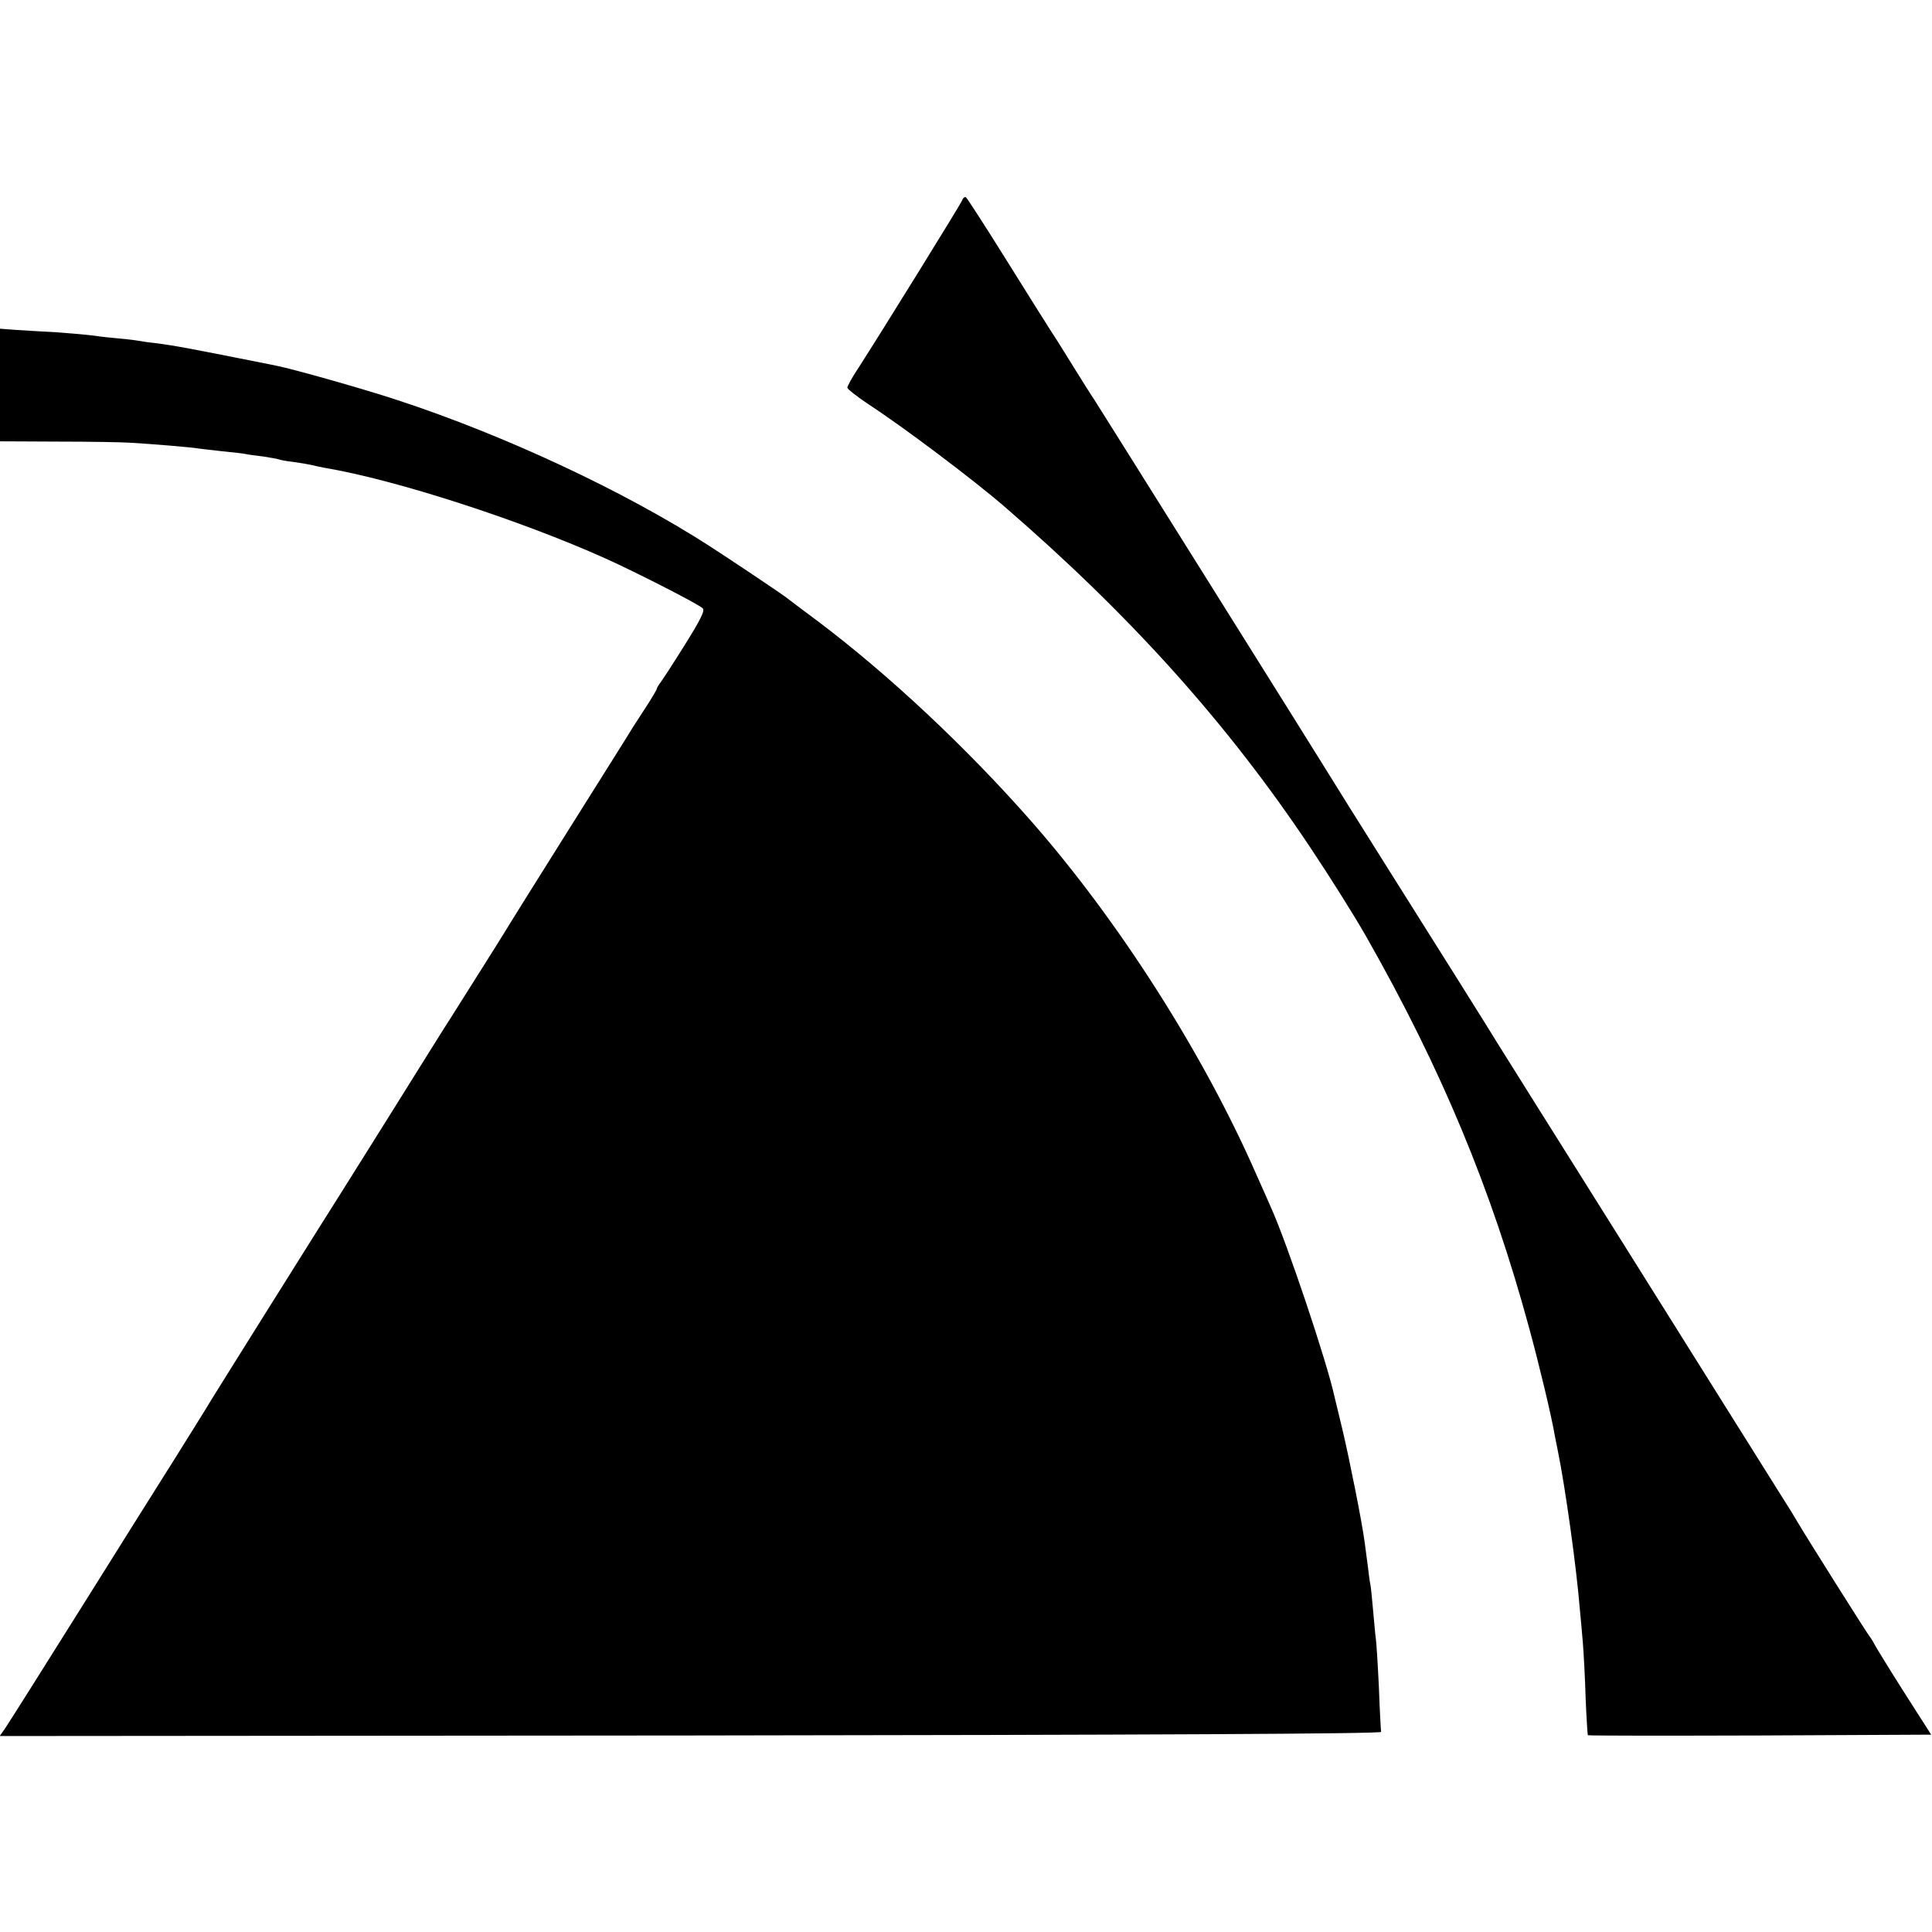
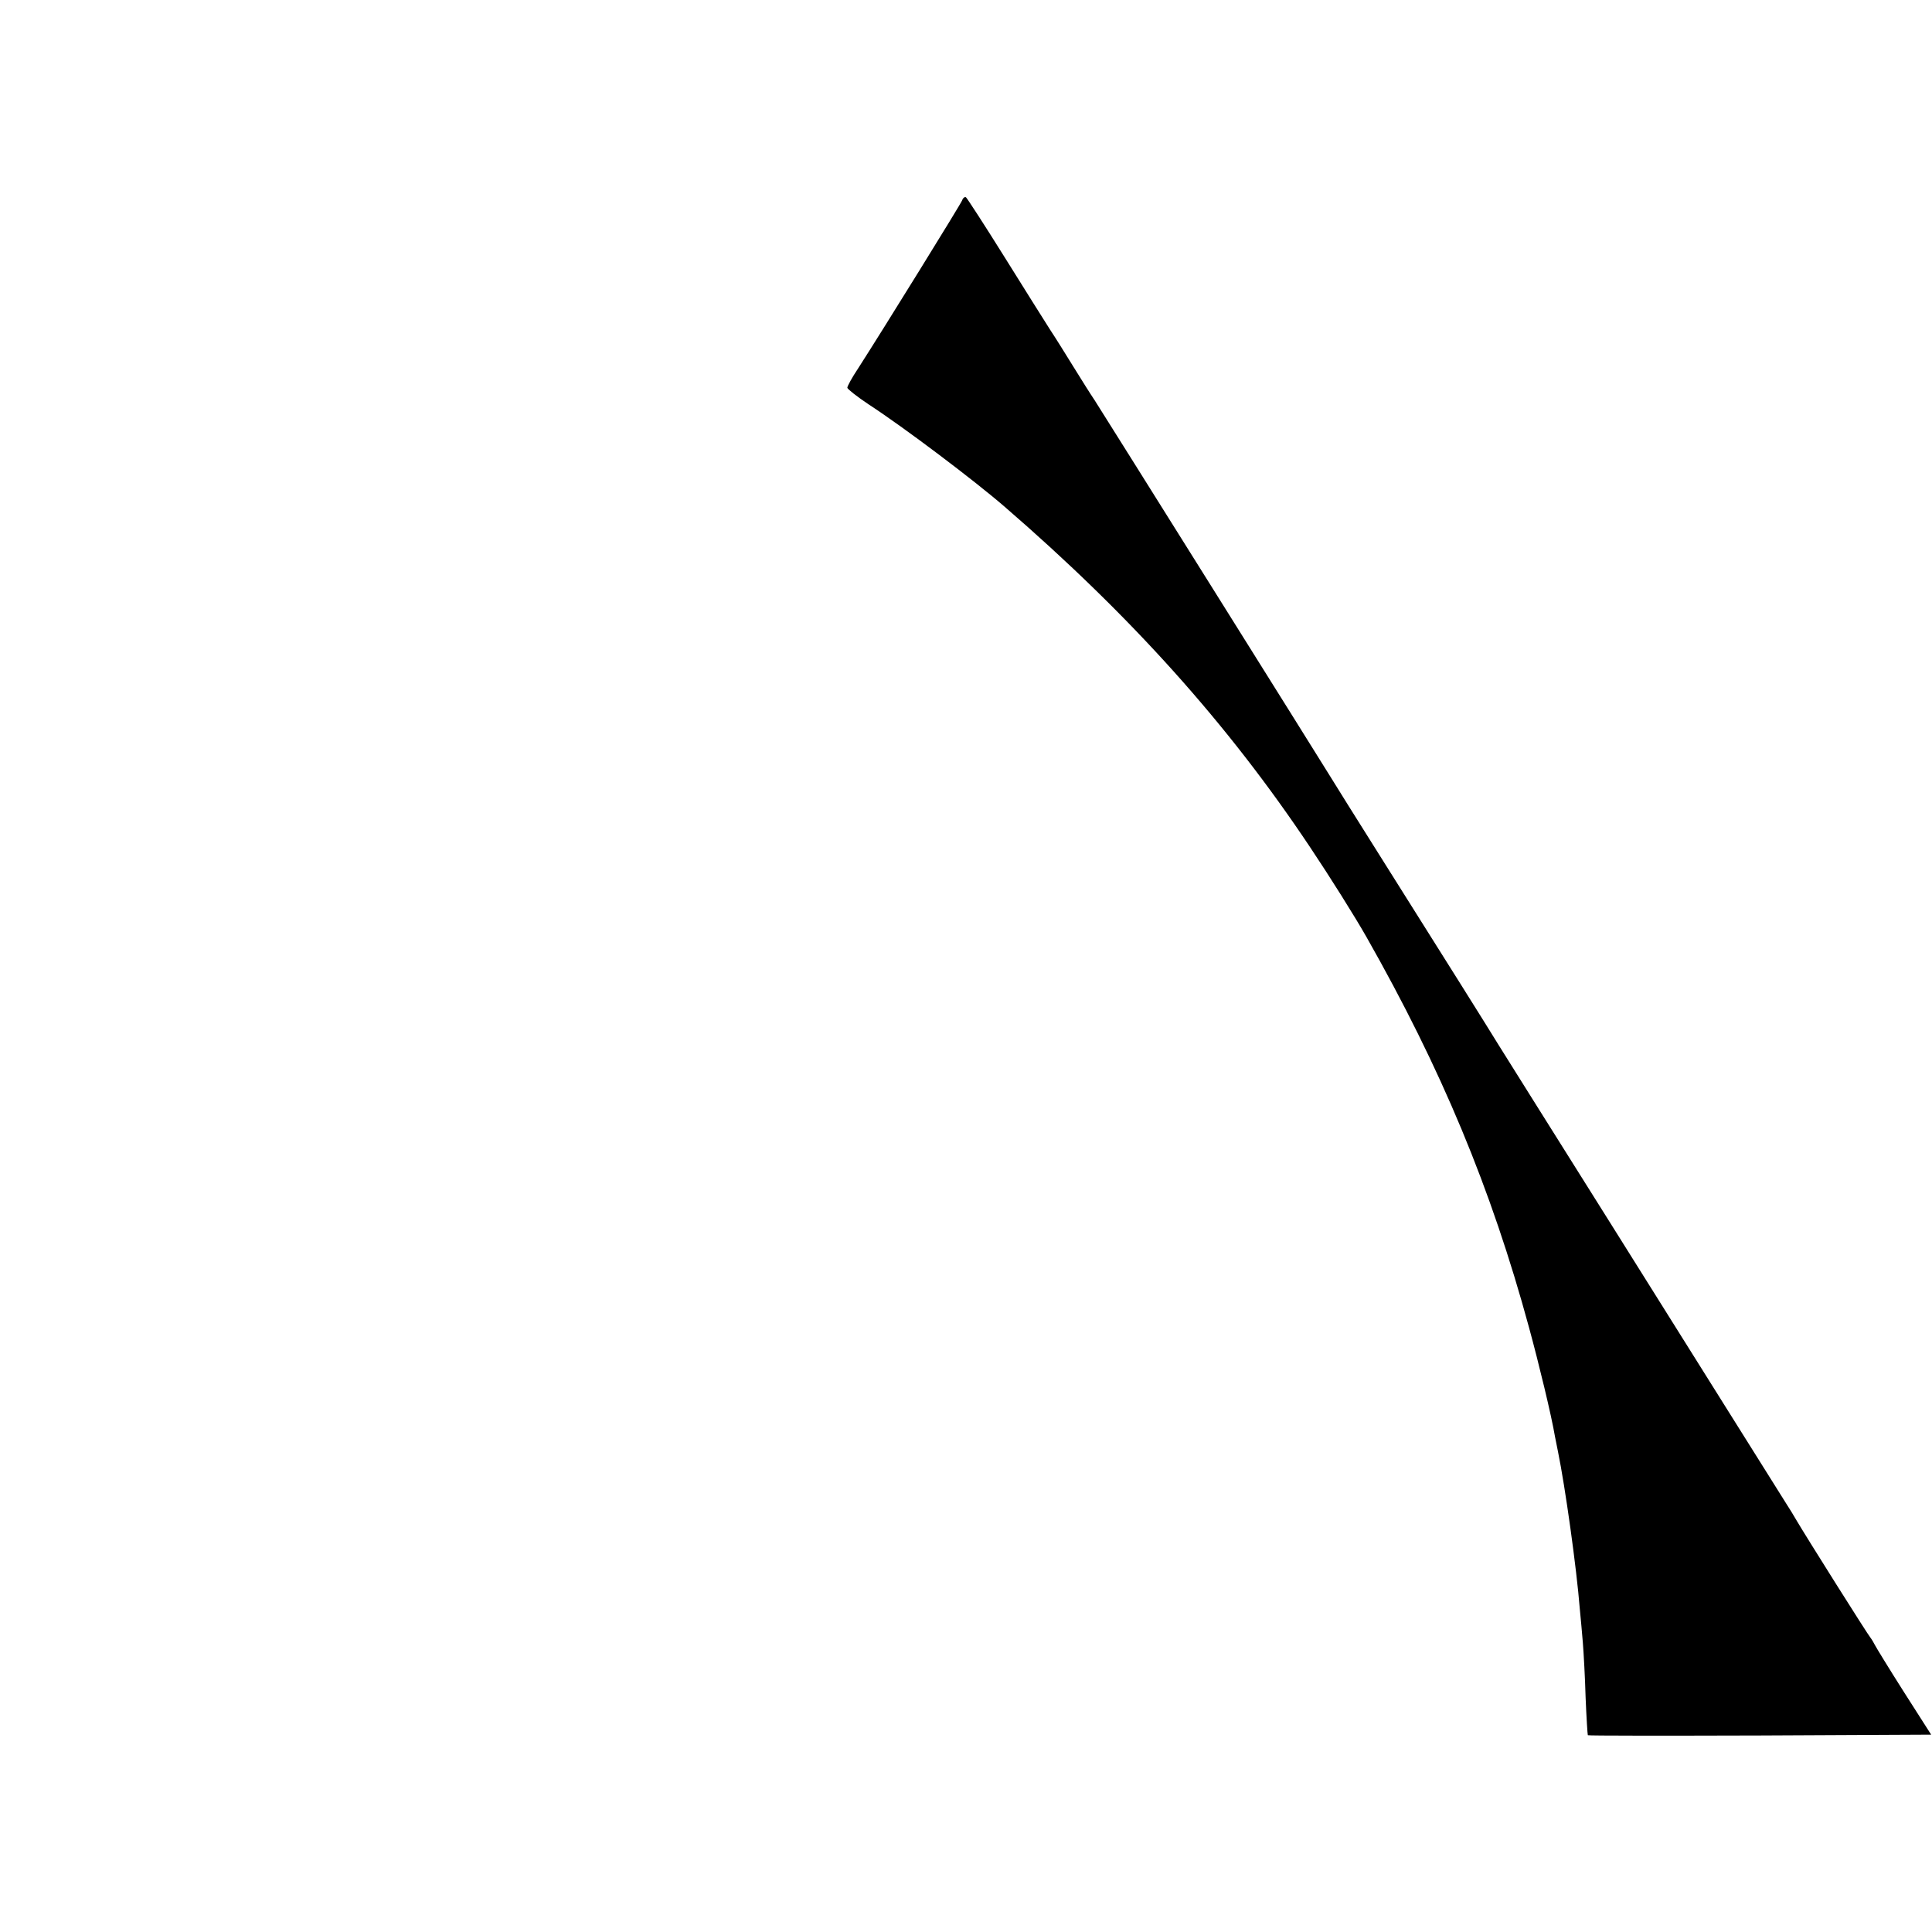
<svg xmlns="http://www.w3.org/2000/svg" version="1.0" width="700pt" height="700pt" viewBox="0 0 700 700" preserveAspectRatio="xMidYMid meet">
  <g transform="translate(0,700) scale(0.1,-0.1)" fill="#000000" stroke="none">
    <path d="M3486 6274 c-6 -15 -287 -469 -377 -609 -22 -33 -39 -64 -39 -70 1 -5 35 -32 77 -60 129 -84 382 -275 493 -371 458 -396 809 -787 1107 -1234 71 -106 162 -251 204 -325 271 -477 452 -911 589 -1415 36 -132 81 -318 94 -395 3 -16 8 -41 11 -55 26 -127 67 -419 79 -570 3 -30 8 -85 11 -122 3 -37 8 -127 10 -199 3 -73 7 -134 8 -136 2 -2 283 -2 624 -1 l620 3 -99 155 c-54 85 -101 162 -105 170 -4 8 -11 20 -15 25 -10 11 -237 372 -268 425 -11 19 -28 47 -38 62 -51 81 -171 273 -212 338 -26 41 -215 343 -420 670 -206 327 -390 622 -411 655 -46 75 -181 290 -414 660 -99 157 -187 298 -196 313 -21 35 -824 1317 -853 1362 -13 19 -47 73 -76 120 -29 47 -67 108 -85 135 -18 28 -92 146 -165 263 -73 117 -136 214 -140 217 -4 3 -11 -2 -14 -11z" />
-     <path d="M0 5605 l0 -204 208 -1 c114 0 232 -2 262 -4 74 -4 230 -17 249 -21 9 -1 48 -6 86 -10 39 -4 77 -8 85 -10 8 -2 37 -6 64 -9 27 -4 52 -9 55 -10 3 -2 29 -7 56 -10 28 -4 57 -9 65 -11 8 -2 29 -7 46 -10 257 -43 710 -190 1019 -329 115 -52 338 -166 351 -180 9 -8 -8 -42 -67 -136 -43 -69 -83 -130 -89 -137 -5 -7 -10 -15 -10 -18 0 -3 -17 -32 -37 -63 -21 -32 -43 -66 -50 -77 -6 -11 -110 -176 -230 -367 -120 -191 -225 -359 -233 -373 -15 -25 -137 -218 -195 -310 -18 -27 -123 -196 -235 -375 -112 -179 -222 -354 -245 -390 -44 -70 -357 -569 -390 -623 -11 -19 -68 -110 -126 -203 -59 -93 -218 -347 -354 -564 -136 -217 -256 -407 -267 -423 l-19 -27 2503 2 c1661 2 2503 6 2502 13 -1 6 -5 78 -8 162 -4 83 -9 162 -11 175 -2 13 -6 59 -10 103 -4 44 -8 87 -10 95 -2 8 -6 38 -9 65 -4 28 -9 68 -12 90 -9 69 -54 295 -80 405 -14 58 -27 112 -29 120 -27 125 -172 557 -230 685 -7 17 -32 72 -55 124 -191 435 -497 915 -814 1276 -234 266 -515 530 -774 725 -59 44 -111 83 -117 88 -14 11 -208 141 -275 184 -309 199 -742 401 -1129 528 -121 40 -375 112 -440 125 -319 64 -365 72 -431 81 -30 3 -63 8 -73 10 -10 2 -46 6 -80 9 -34 3 -73 8 -87 10 -14 2 -70 7 -125 11 -55 3 -124 7 -152 9 l-53 4 0 -204z" />
  </g>
</svg>